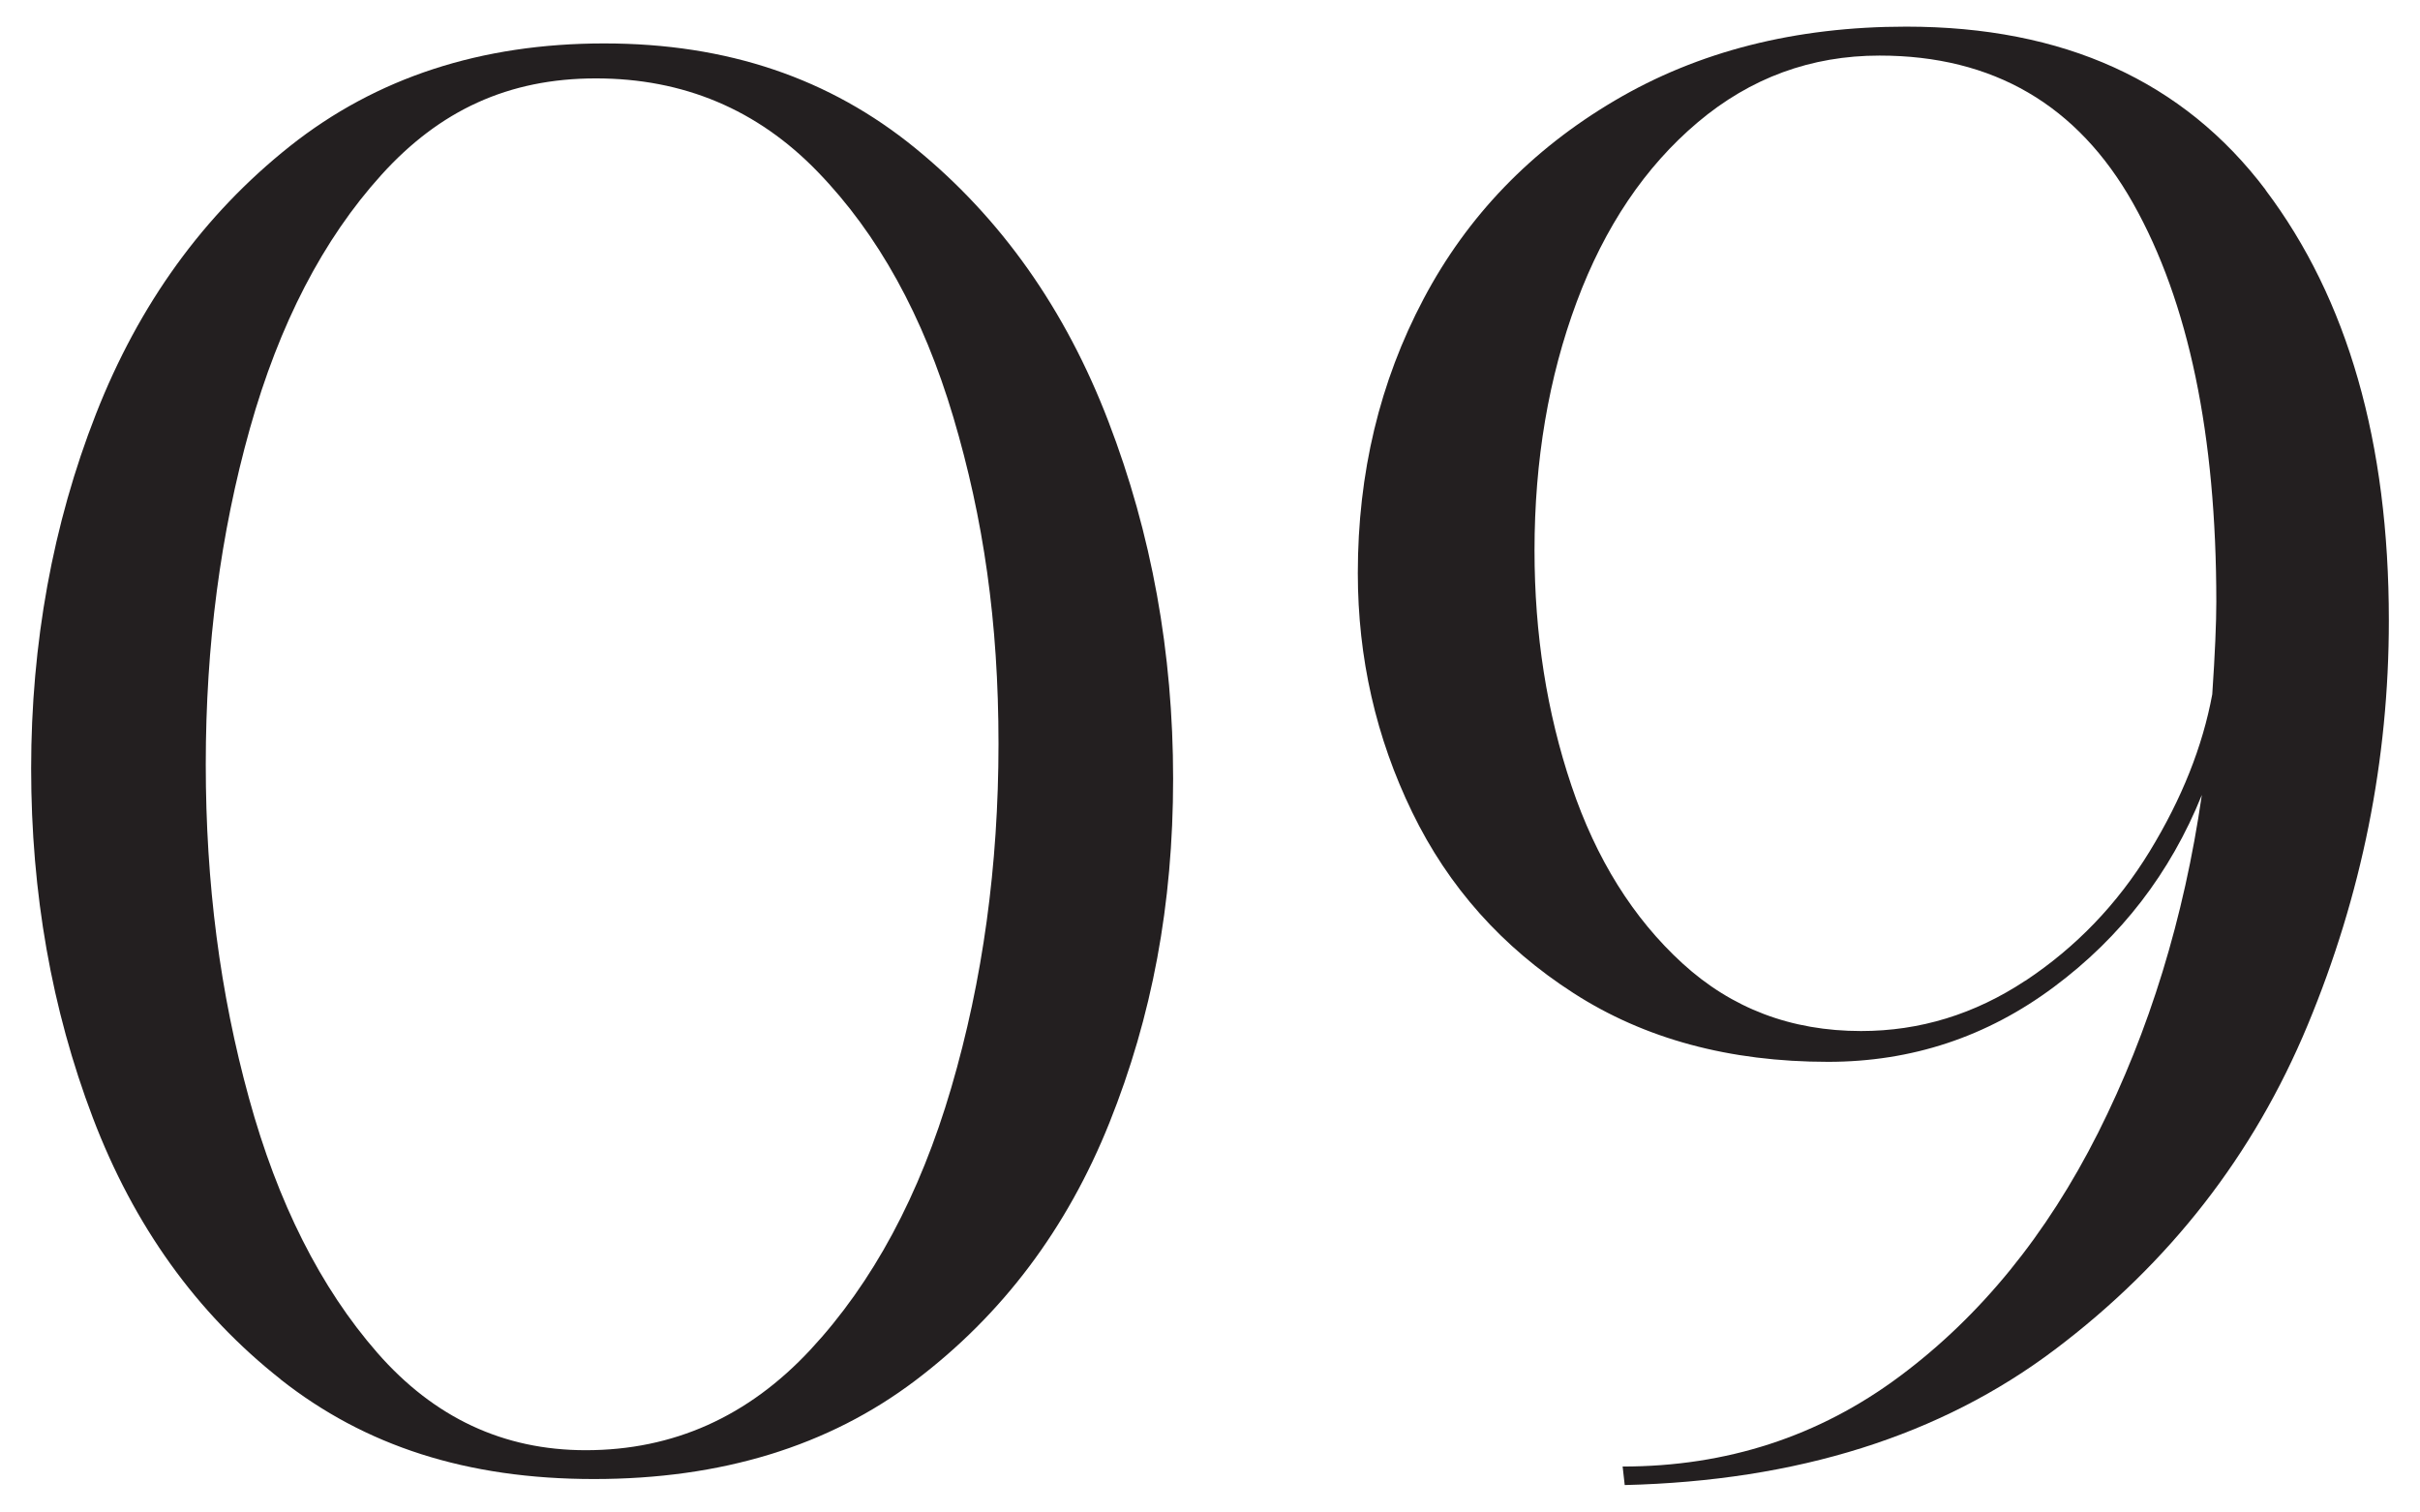
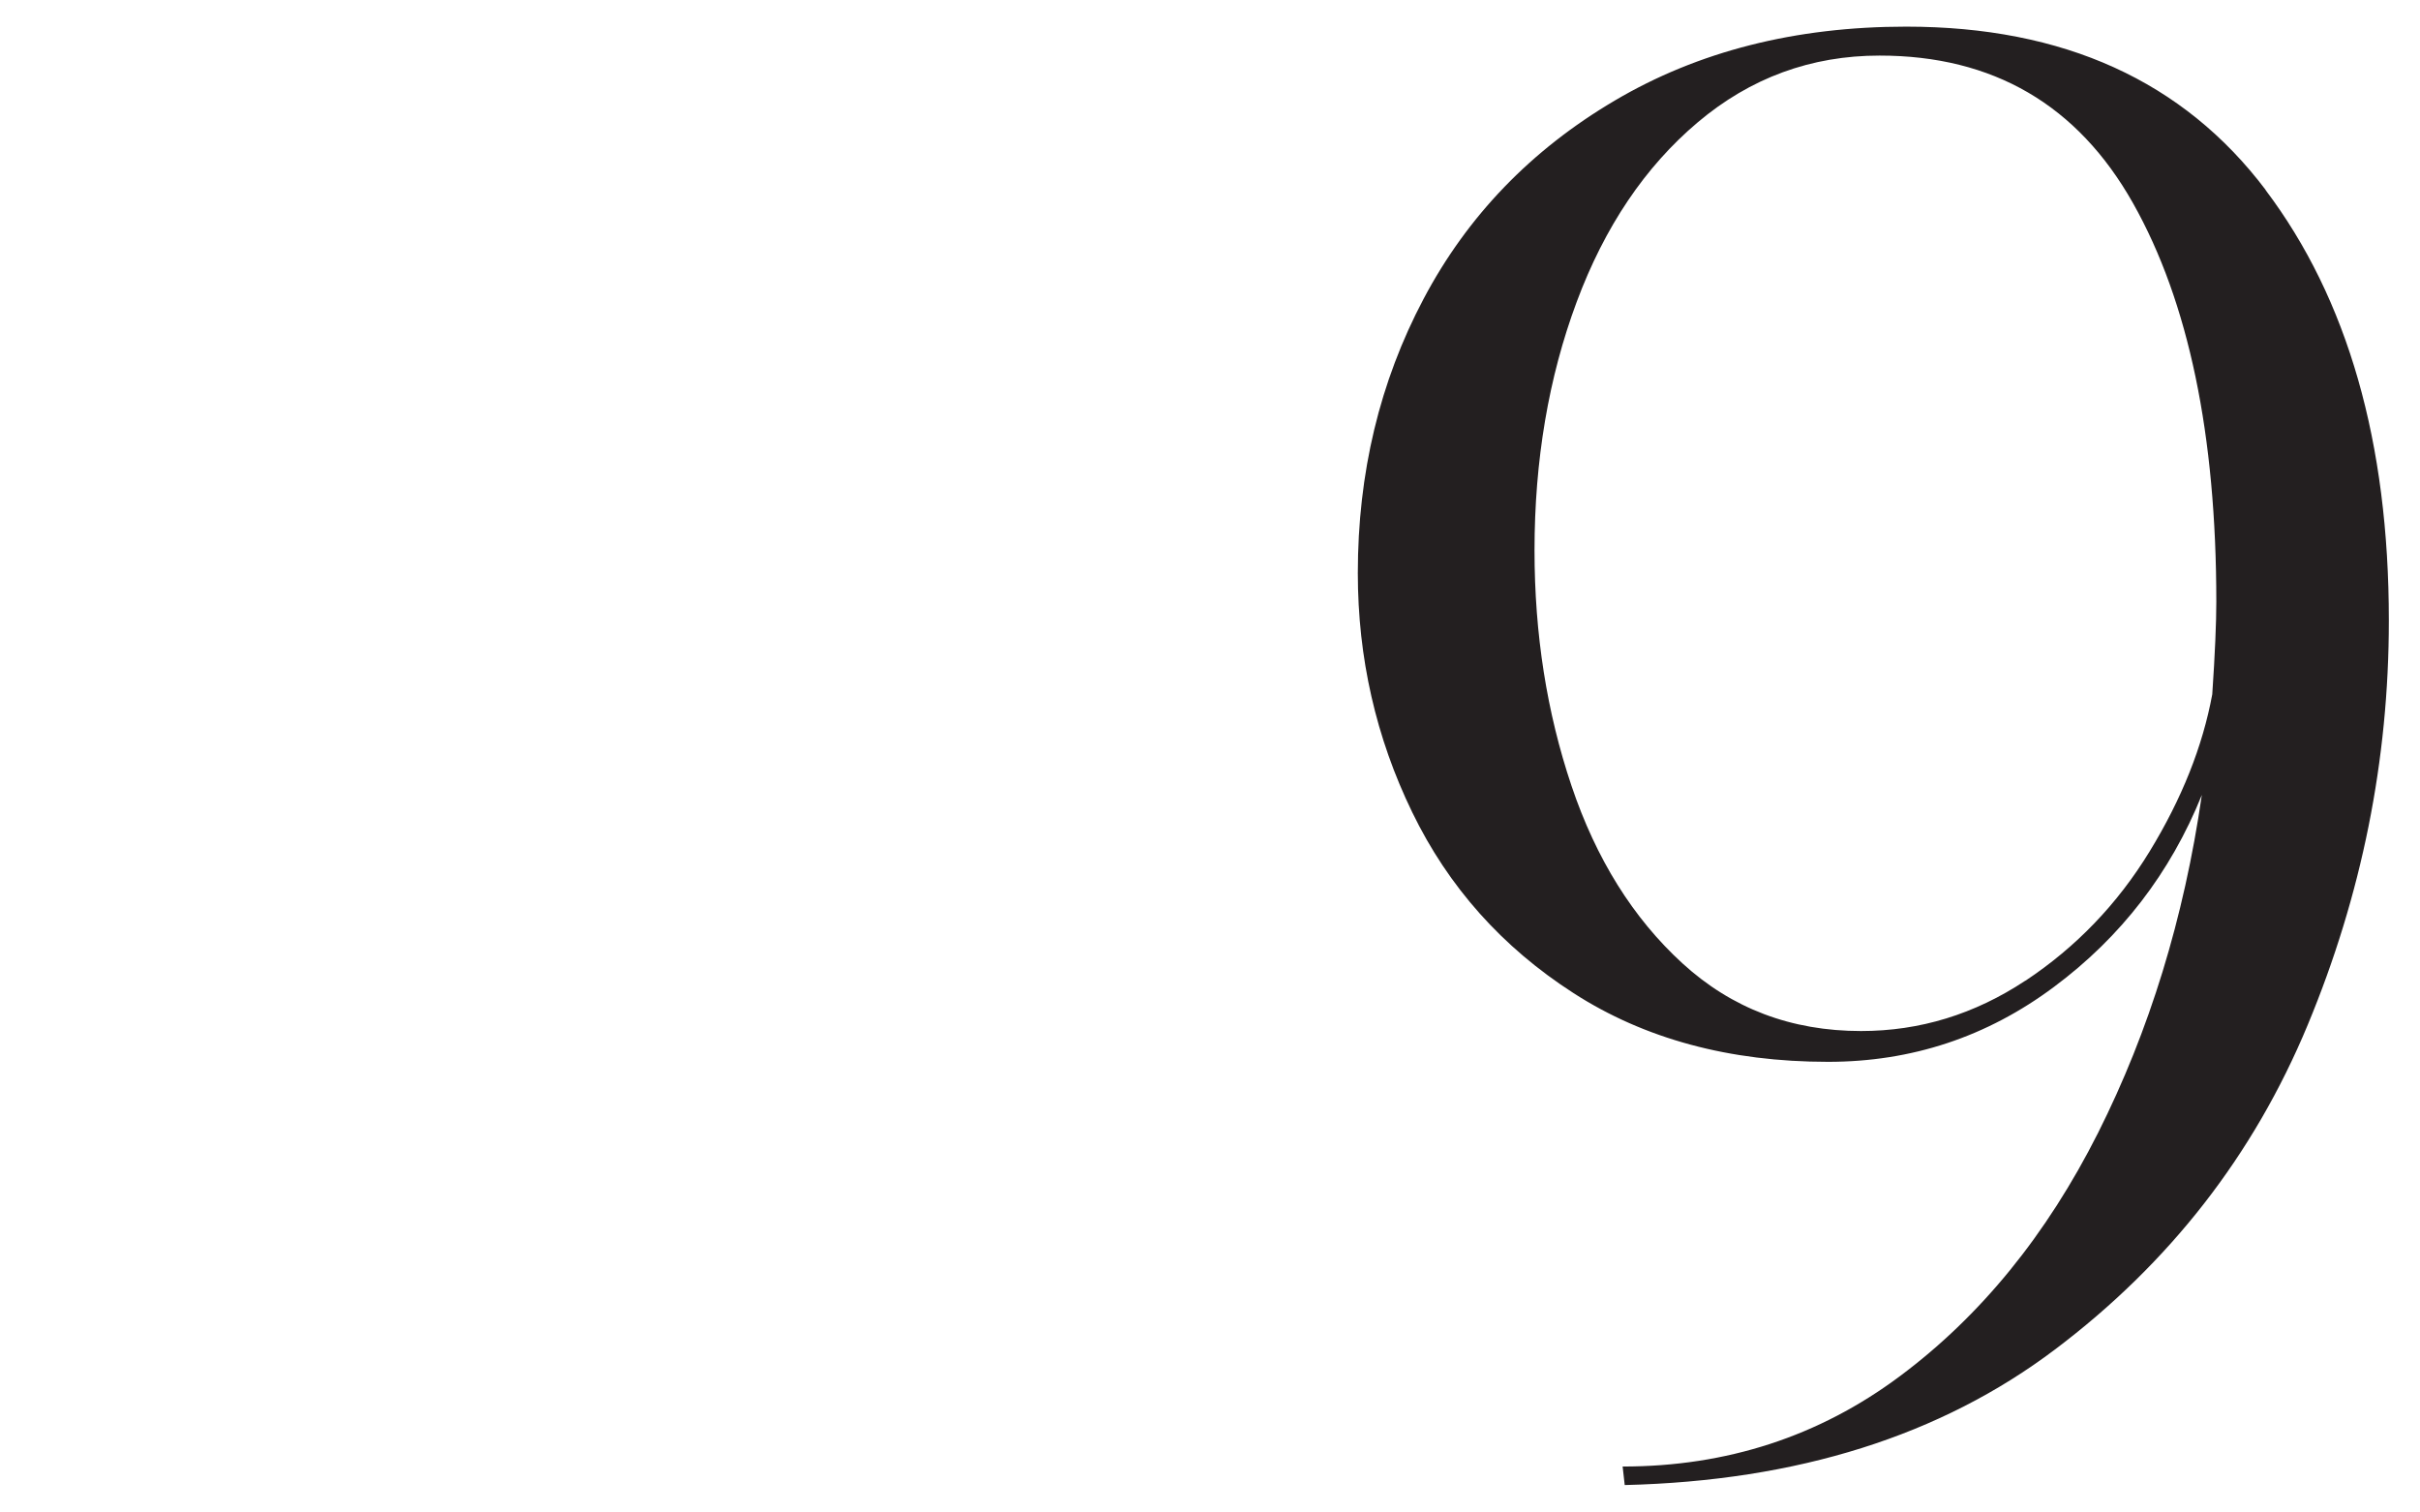
<svg xmlns="http://www.w3.org/2000/svg" id="Layer_1" data-name="Layer 1" viewBox="0 0 208.99 130.57">
  <defs>
    <style> .cls-1 { fill: #231f20; } </style>
  </defs>
-   <path class="cls-1" d="M24.24,119.12c-7.27-5.73-12.68-13.27-16.23-22.61-3.55-9.34-5.32-19.39-5.32-30.15s1.86-21.08,5.59-30.59c3.73-9.52,9.31-17.23,16.76-23.15,7.45-5.91,16.49-8.87,27.14-8.87s19.48,3.02,26.87,9.05c7.39,6.03,12.95,13.89,16.67,23.59,3.73,9.7,5.59,19.98,5.59,30.86s-1.83,20.55-5.5,29.71c-3.67,9.16-9.25,16.58-16.76,22.26-7.51,5.68-16.76,8.51-27.76,8.51s-19.78-2.87-27.05-8.6Zm45.76-2.57c5.38-5.79,9.43-13.33,12.15-22.61,2.72-9.28,4.08-19.18,4.08-29.71s-1.3-19.45-3.9-28.2c-2.6-8.75-6.5-15.81-11.71-21.19-5.2-5.38-11.59-8.07-19.16-8.07s-13.51,2.78-18.53,8.34c-5.03,5.56-8.81,12.86-11.35,21.9-2.54,9.05-3.81,18.71-3.81,29s1.24,19.78,3.73,28.82c2.48,9.04,6.18,16.38,11.08,21.99,4.91,5.62,10.91,8.42,18,8.42,7.57,0,14.04-2.9,19.42-8.69Z" />
  <path class="cls-1" d="M195.66,16.42c7.09,9.4,10.64,21.79,10.64,37.16,0,12.06-2.34,23.71-7.01,34.94-4.67,11.24-11.94,20.57-21.82,28.02-9.87,7.45-22.26,11.35-37.16,11.71l-.18-1.6c8.98,0,16.97-2.6,23.94-7.8,6.98-5.2,12.68-12.21,17.12-21.02,4.43-8.81,7.42-18.53,8.96-29.18-2.72,6.74-6.98,12.27-12.77,16.58-5.79,4.32-12.3,6.47-19.51,6.47-8.51,0-15.85-1.98-21.99-5.94-6.15-3.96-10.79-9.16-13.92-15.61-3.13-6.44-4.7-13.33-4.7-20.66,0-8.63,1.89-16.52,5.68-23.68,3.78-7.15,9.28-12.86,16.5-17.12,7.21-4.26,15.61-6.39,25.18-6.39,13.6,0,23.94,4.7,31.04,14.1Zm-20.75,68.28c4.37-2.9,7.95-6.62,10.73-11.17,2.78-4.55,4.58-9.07,5.41-13.57,.24-3.55,.35-6.21,.35-7.98,0-14.42-2.39-25.9-7.18-34.41-4.79-8.51-12.09-12.77-21.9-12.77-5.91,0-11.15,1.92-15.7,5.76-4.55,3.84-8.04,9.02-10.46,15.52-2.42,6.5-3.64,13.66-3.64,21.46,0,7.21,1.06,13.98,3.19,20.31,2.13,6.33,5.32,11.44,9.58,15.34,4.26,3.9,9.4,5.85,15.43,5.85,5.08,0,9.81-1.45,14.19-4.35Z" />
</svg>